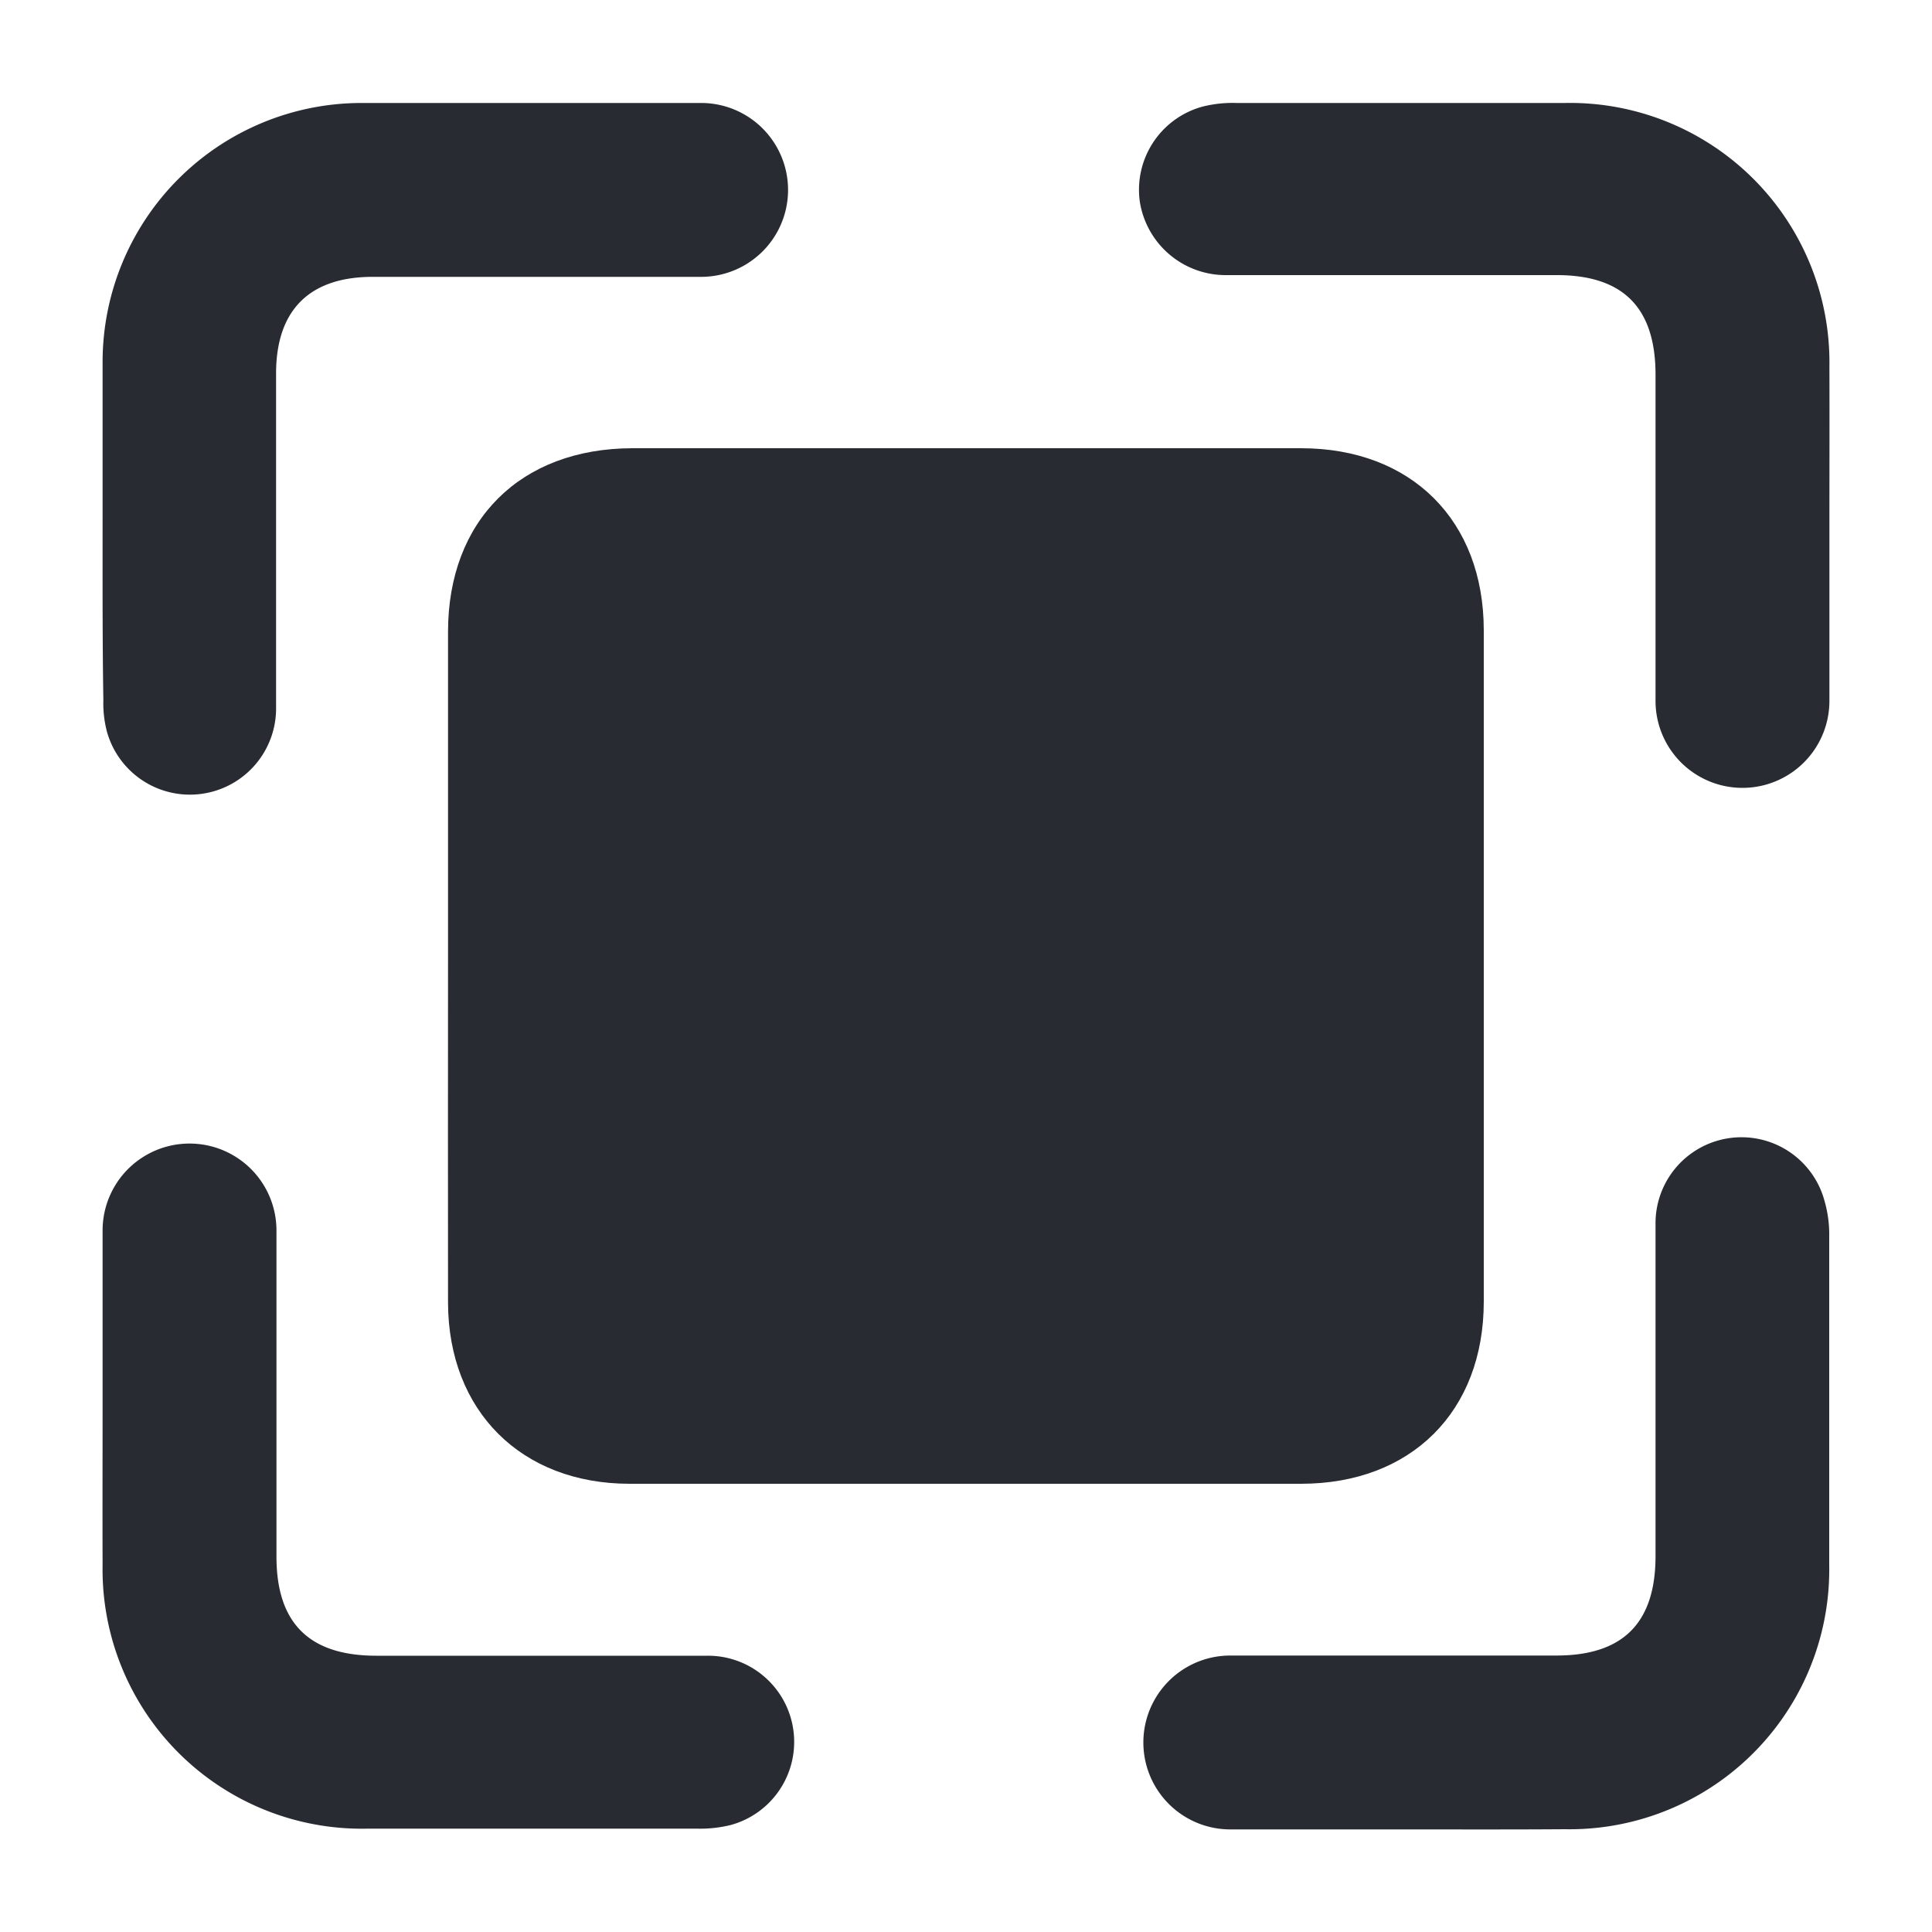
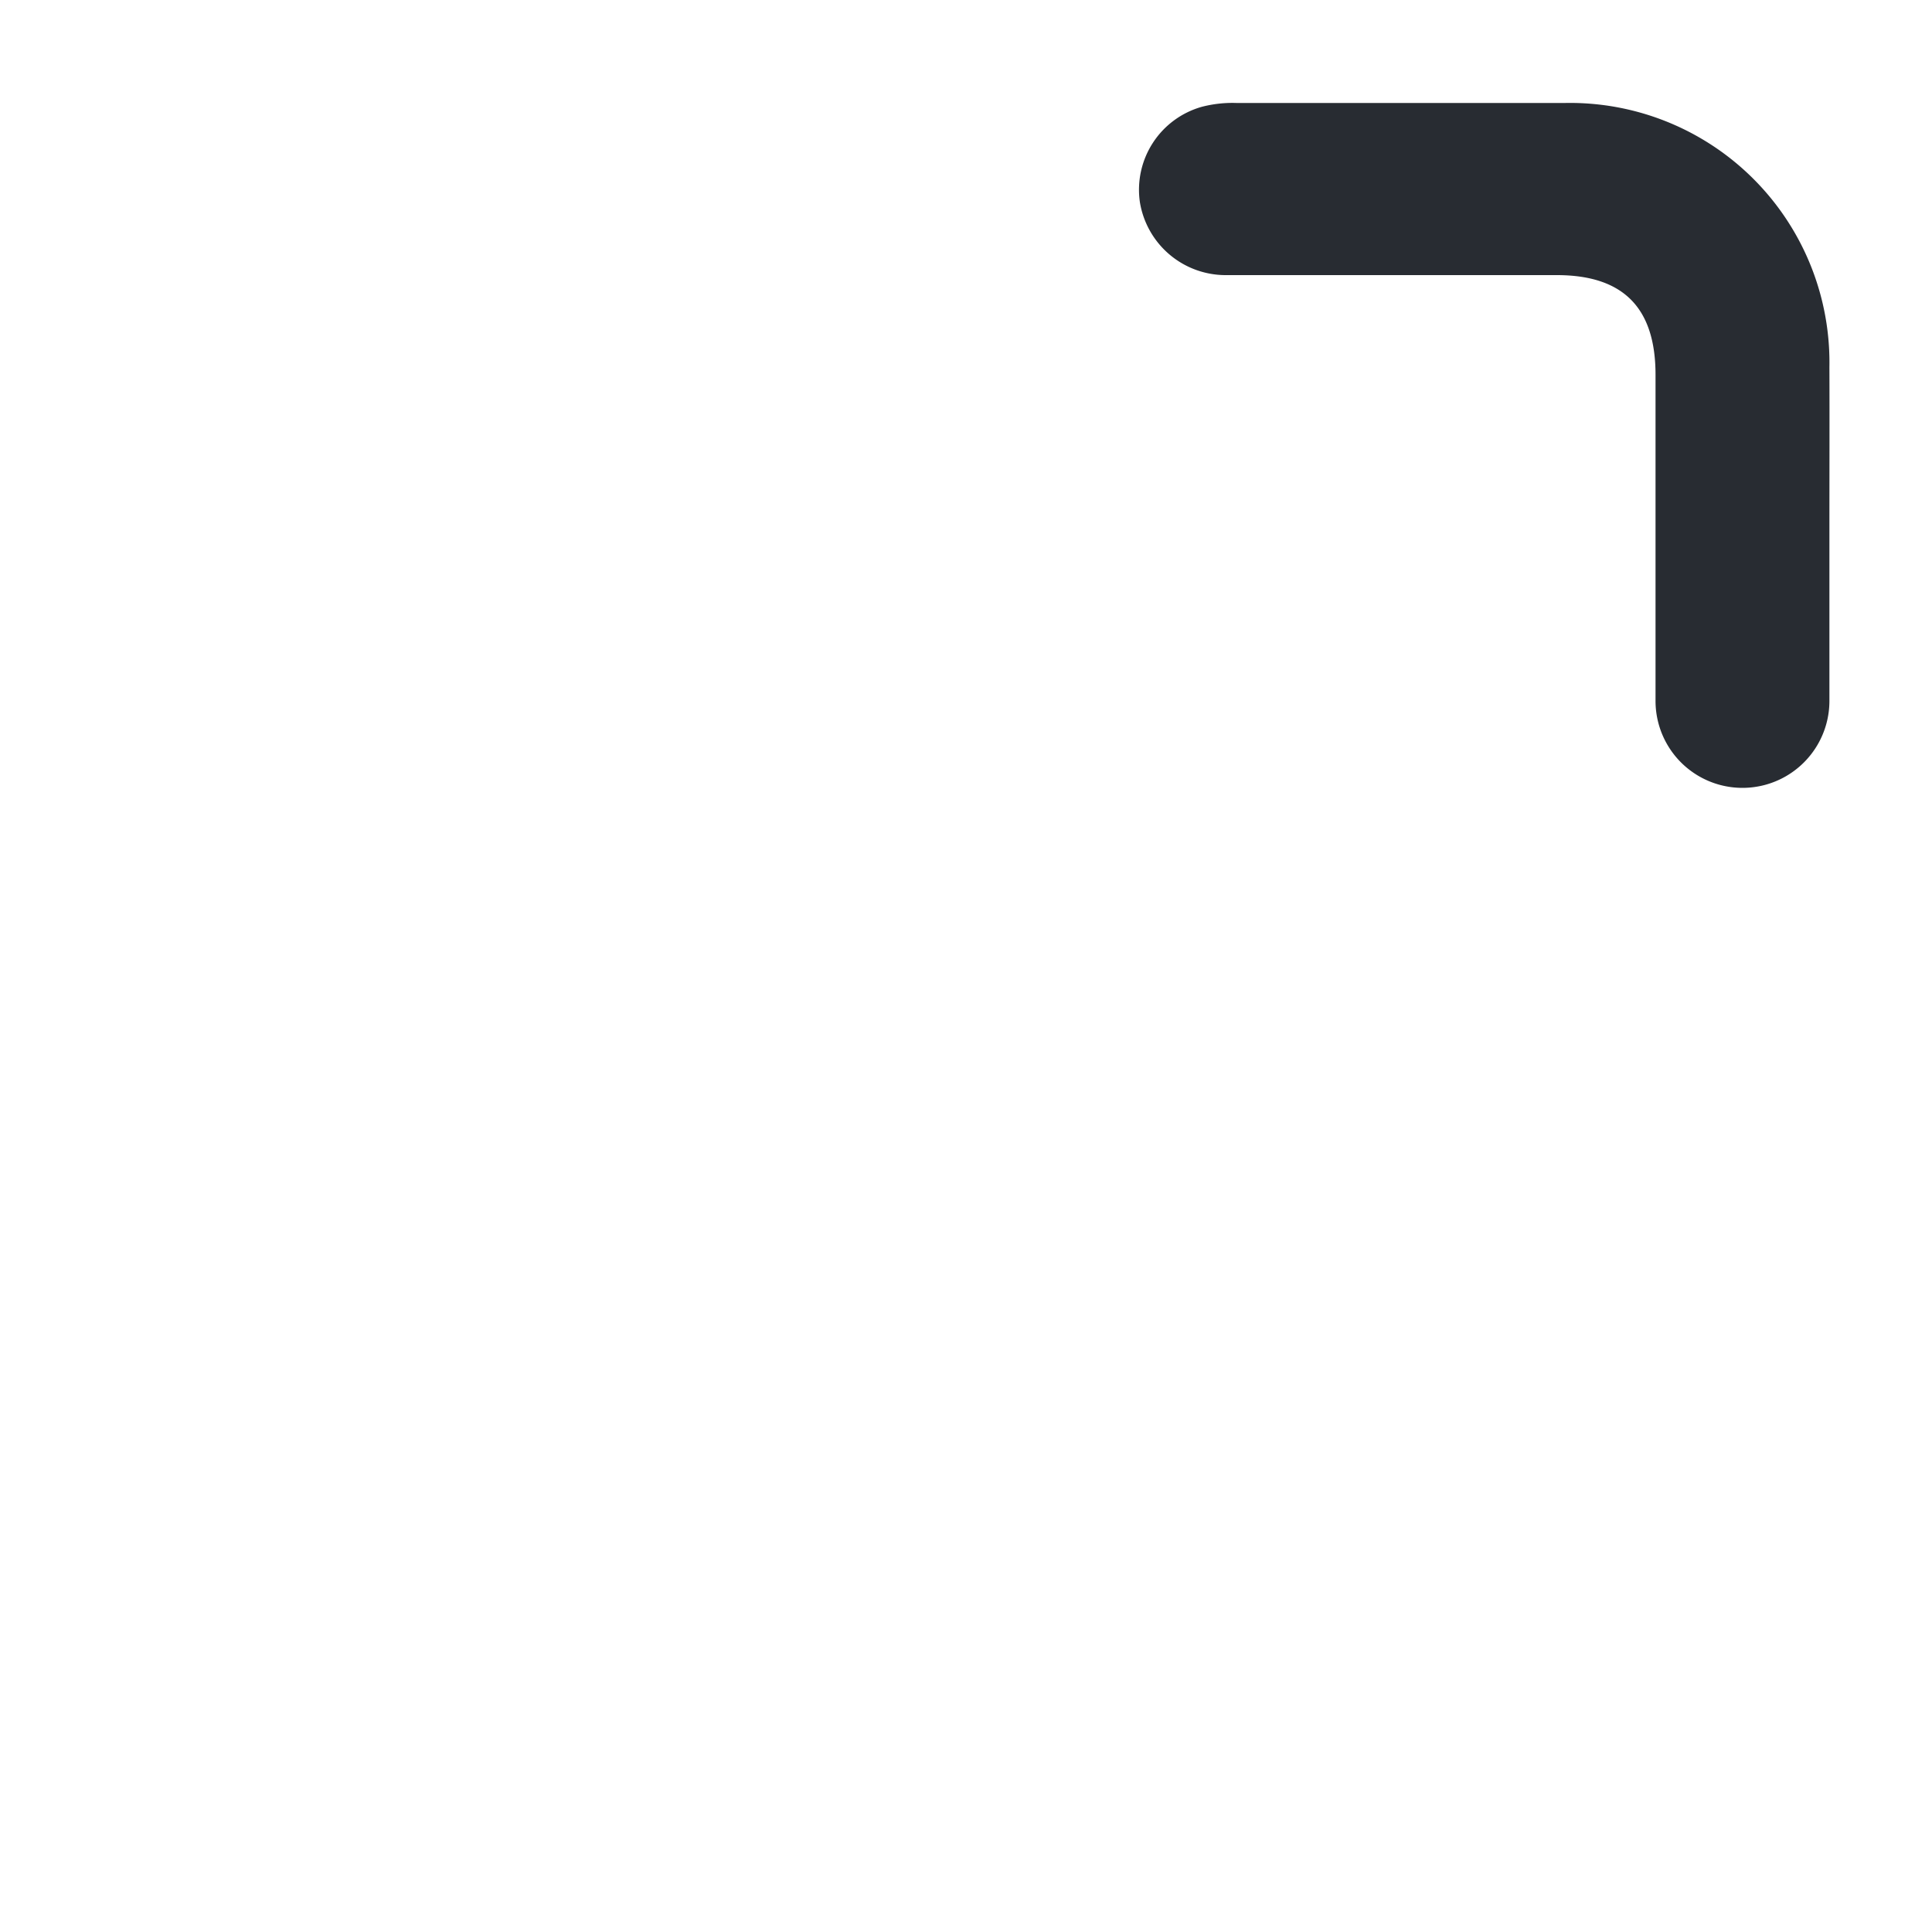
<svg xmlns="http://www.w3.org/2000/svg" id="Layer_1" data-name="Layer 1" viewBox="0 0 100 100">
  <defs>
    <style>.cls-1{fill:#282c32;}</style>
  </defs>
-   <path class="cls-1" d="M23.19,50c0-5.76,0-11.53,0-17.3s3.75-9.49,9.54-9.5H67.34c5.71,0,9.46,3.74,9.46,9.43q0,17.37,0,34.74c0,5.69-3.76,9.43-9.46,9.43q-17.37,0-34.75,0c-5.61,0-9.38-3.77-9.4-9.36C23.18,61.63,23.19,55.82,23.19,50Z" />
-   <path class="cls-1" d="M5.31,27.11c0-2.79,0-5.58,0-8.37A13.41,13.41,0,0,1,18.71,5.33c5.86,0,11.72,0,17.58,0a4.48,4.48,0,1,1,0,9c-5.68,0-11.35,0-17,0-3.27,0-5,1.72-5,5,0,5.77,0,11.53,0,17.3a4.46,4.46,0,0,1-8.75,1.26,5.73,5.73,0,0,1-.19-1.65C5.3,33.16,5.31,30.13,5.31,27.11Z" />
  <path class="cls-1" d="M94.69,27.22c0,3,0,6,0,9.06a4.49,4.49,0,1,1-9,0c0-5.63,0-11.26,0-16.88,0-3.47-1.67-5.16-5.11-5.16-5.72,0-11.44,0-17.16,0A4.5,4.5,0,0,1,59,10.46a4.46,4.46,0,0,1,3.2-4.93A6.31,6.31,0,0,1,64,5.33q8.51,0,17,0A13.43,13.43,0,0,1,94.69,19C94.7,21.73,94.69,24.47,94.69,27.22Z" />
-   <path class="cls-1" d="M5.31,72.9c0-3.07,0-6.14,0-9.21a4.49,4.49,0,1,1,9,0c0,5.63,0,11.25,0,16.88,0,3.44,1.69,5.12,5.14,5.13,5.72,0,11.44,0,17.16,0a4.46,4.46,0,0,1,1.22,8.76,6.61,6.61,0,0,1-1.78.19c-5.68,0-11.35,0-17,0A13.42,13.42,0,0,1,5.31,81C5.3,78.29,5.31,75.59,5.31,72.9Z" />
-   <path class="cls-1" d="M72.61,94.69c-3,0-6,0-8.93,0a4.48,4.48,0,1,1,0-9c5.63,0,11.26,0,16.88,0,3.45,0,5.13-1.69,5.13-5.15,0-5.72,0-11.44,0-17.16a4.45,4.45,0,0,1,8.75-1.21A6.27,6.27,0,0,1,94.68,64q0,8.5,0,17A13.44,13.44,0,0,1,81,94.68C78.19,94.7,75.4,94.69,72.61,94.69Z" />
</svg>